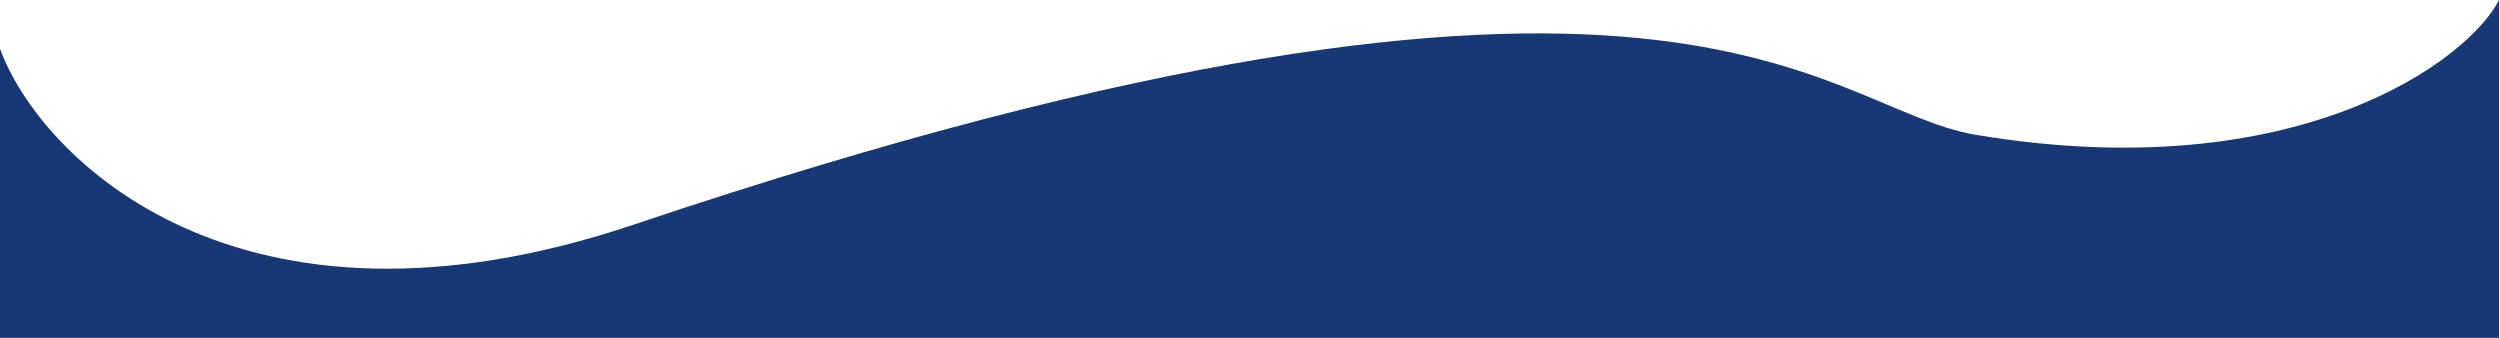
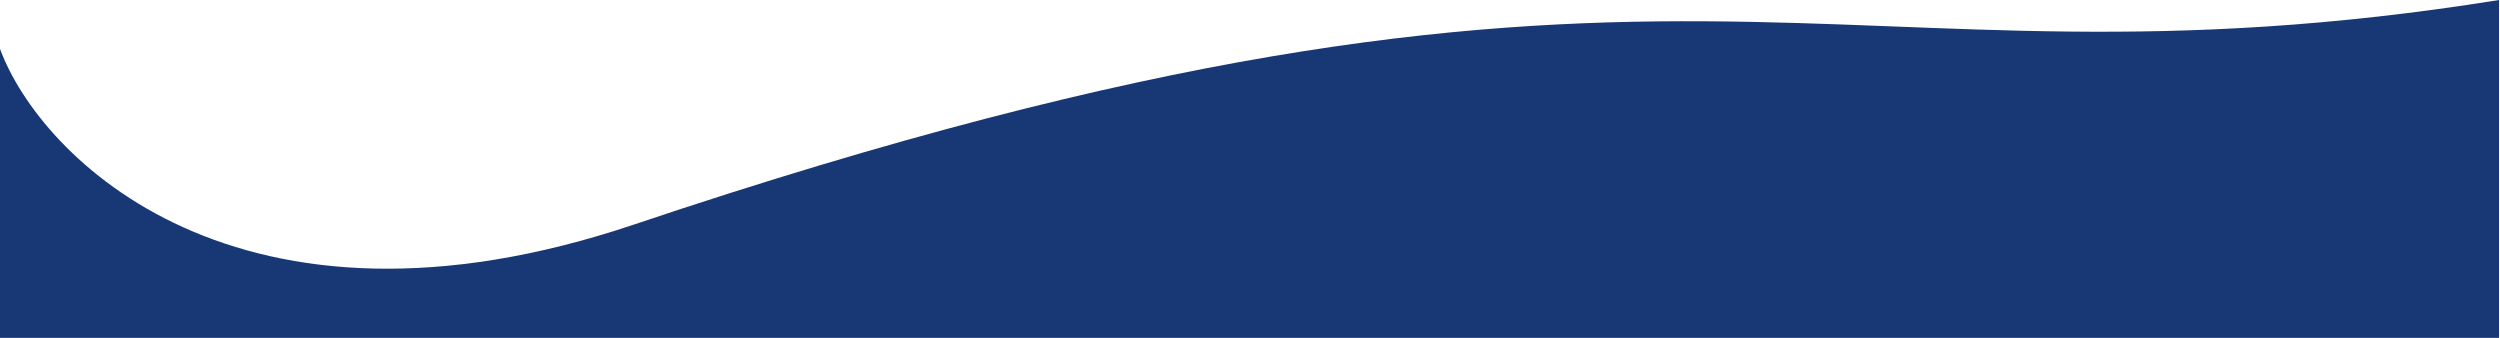
<svg xmlns="http://www.w3.org/2000/svg" width="1280" height="173" viewBox="0 0 1280 173" fill="none">
-   <path d="M324.5 115C122.038 183.055 20.5 80.833 0 25V173H1279.5V0C1263.67 31.167 1175.5 96.5 1011.5 69C932.279 55.716 860 -65 324.5 115Z" fill="#173775" />
+   <path d="M324.5 115C122.038 183.055 20.5 80.833 0 25V173H1279.5V0C932.279 55.716 860 -65 324.5 115Z" fill="#173775" />
</svg>